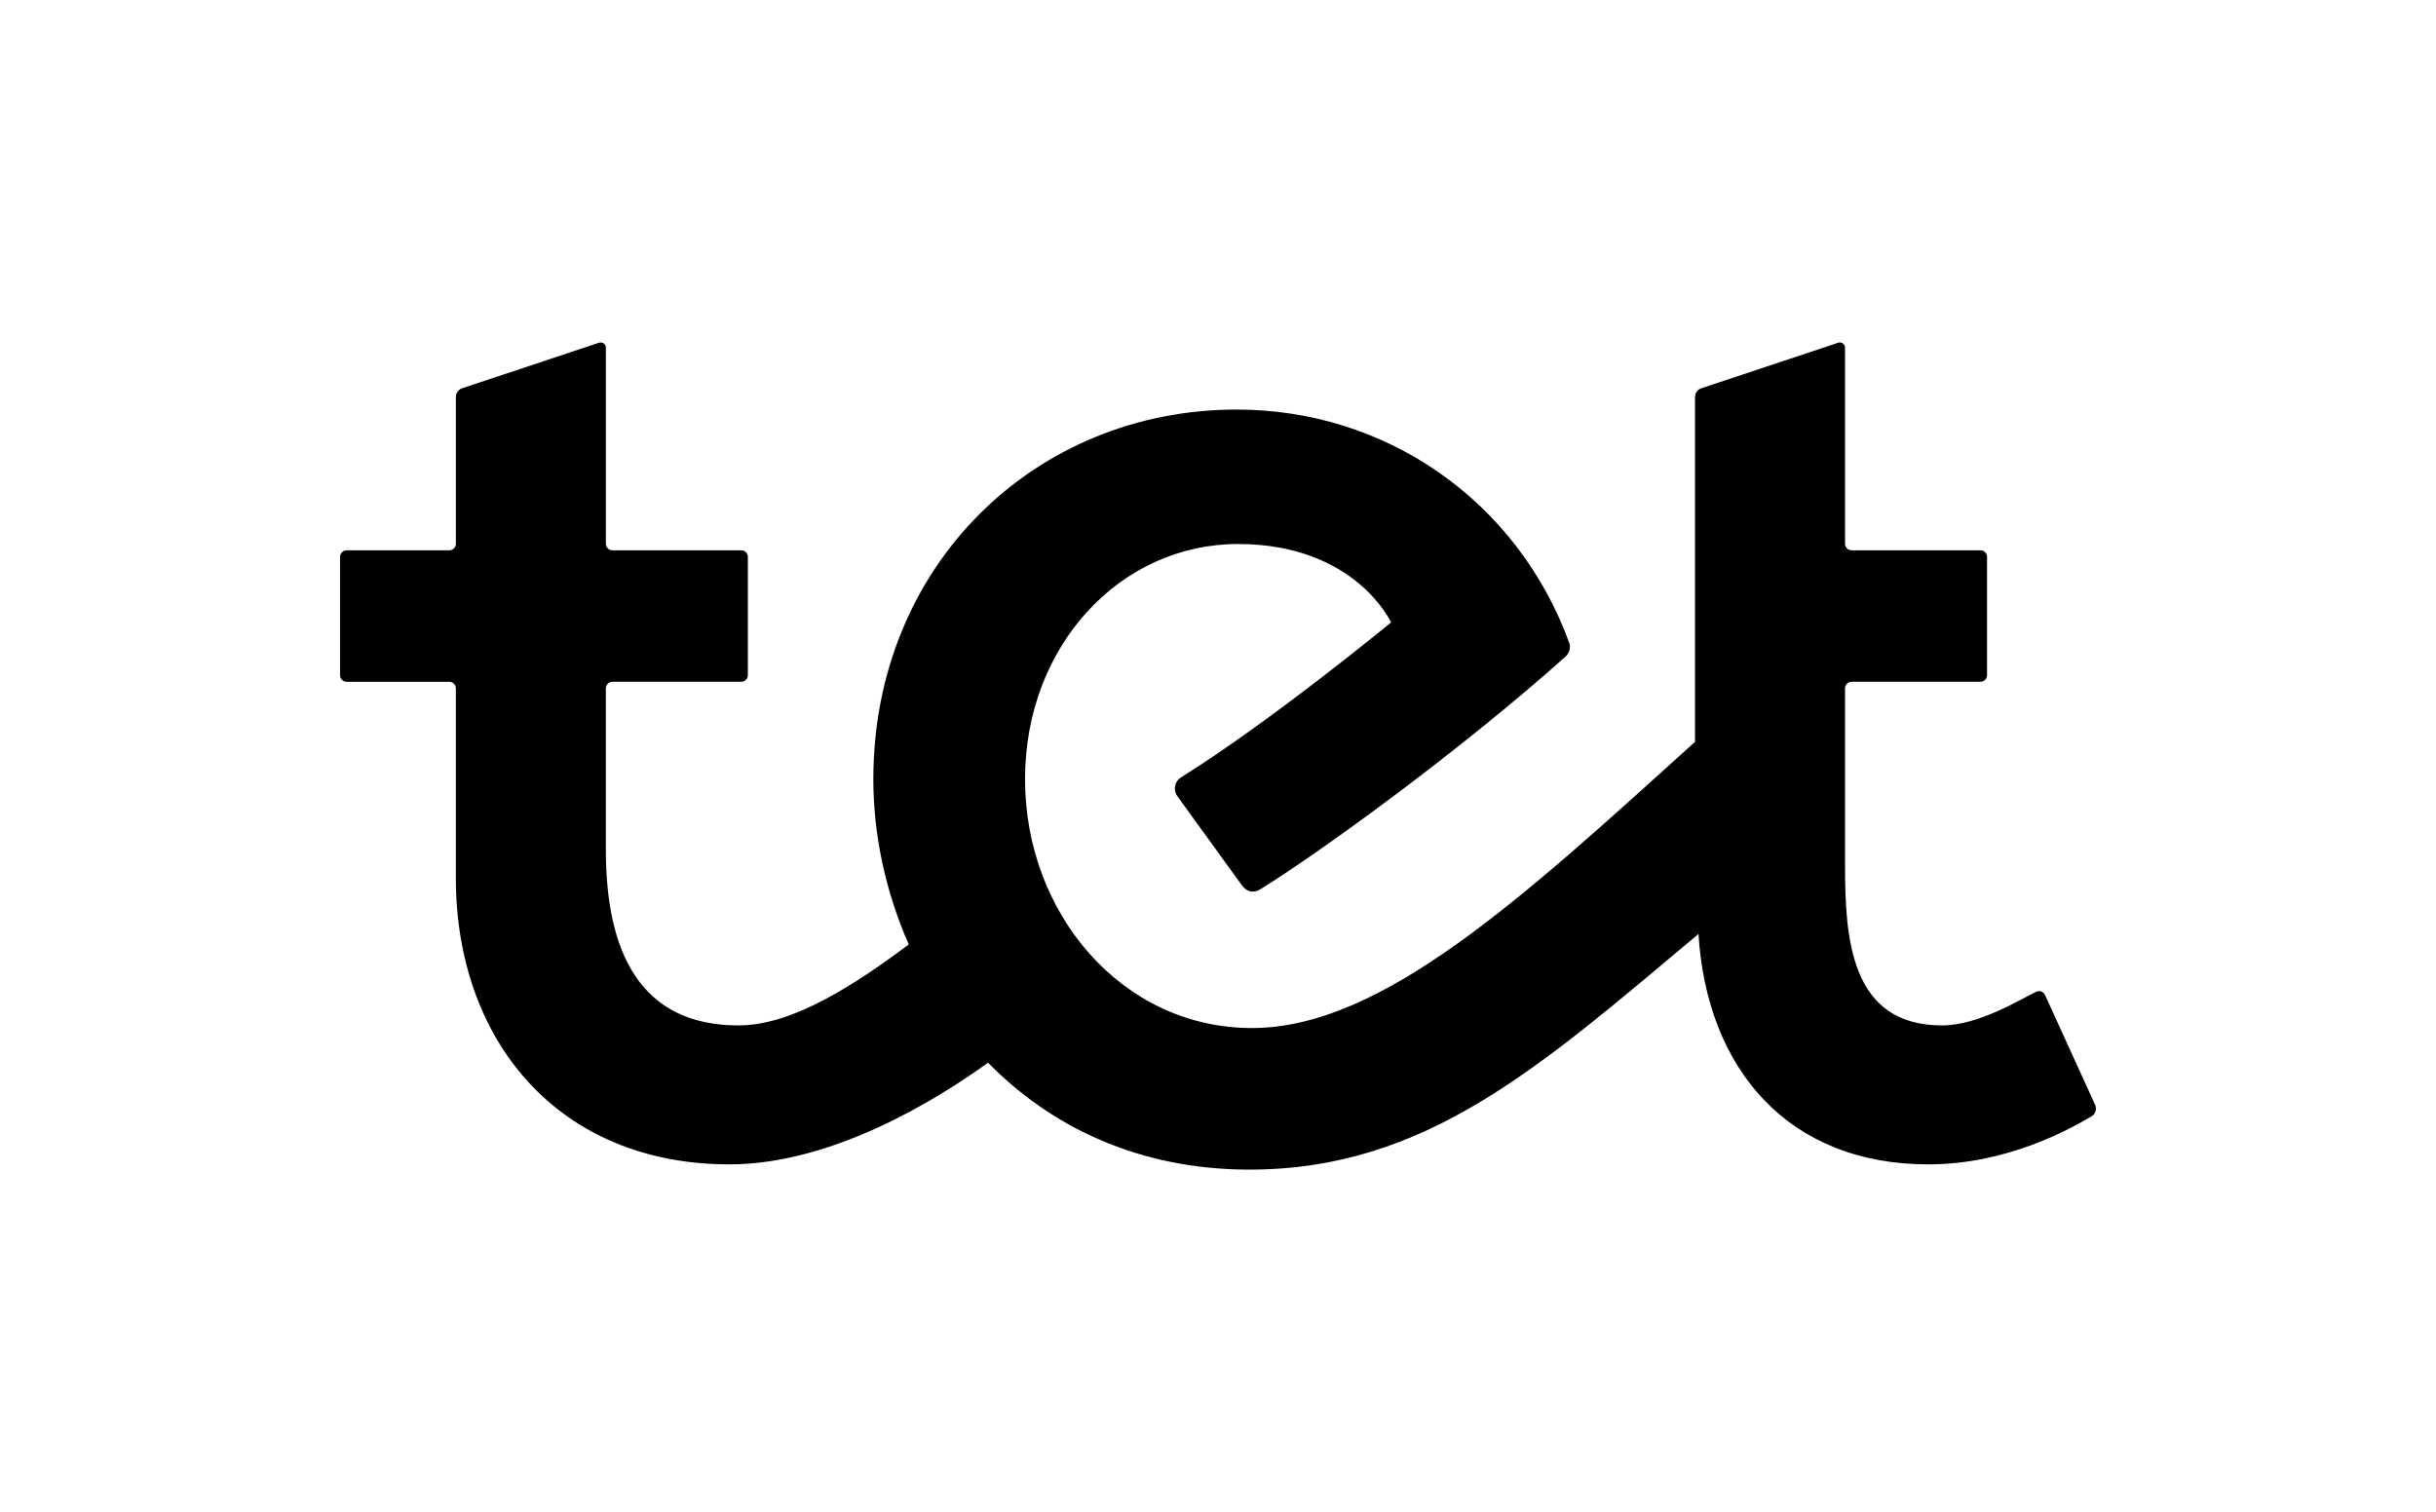
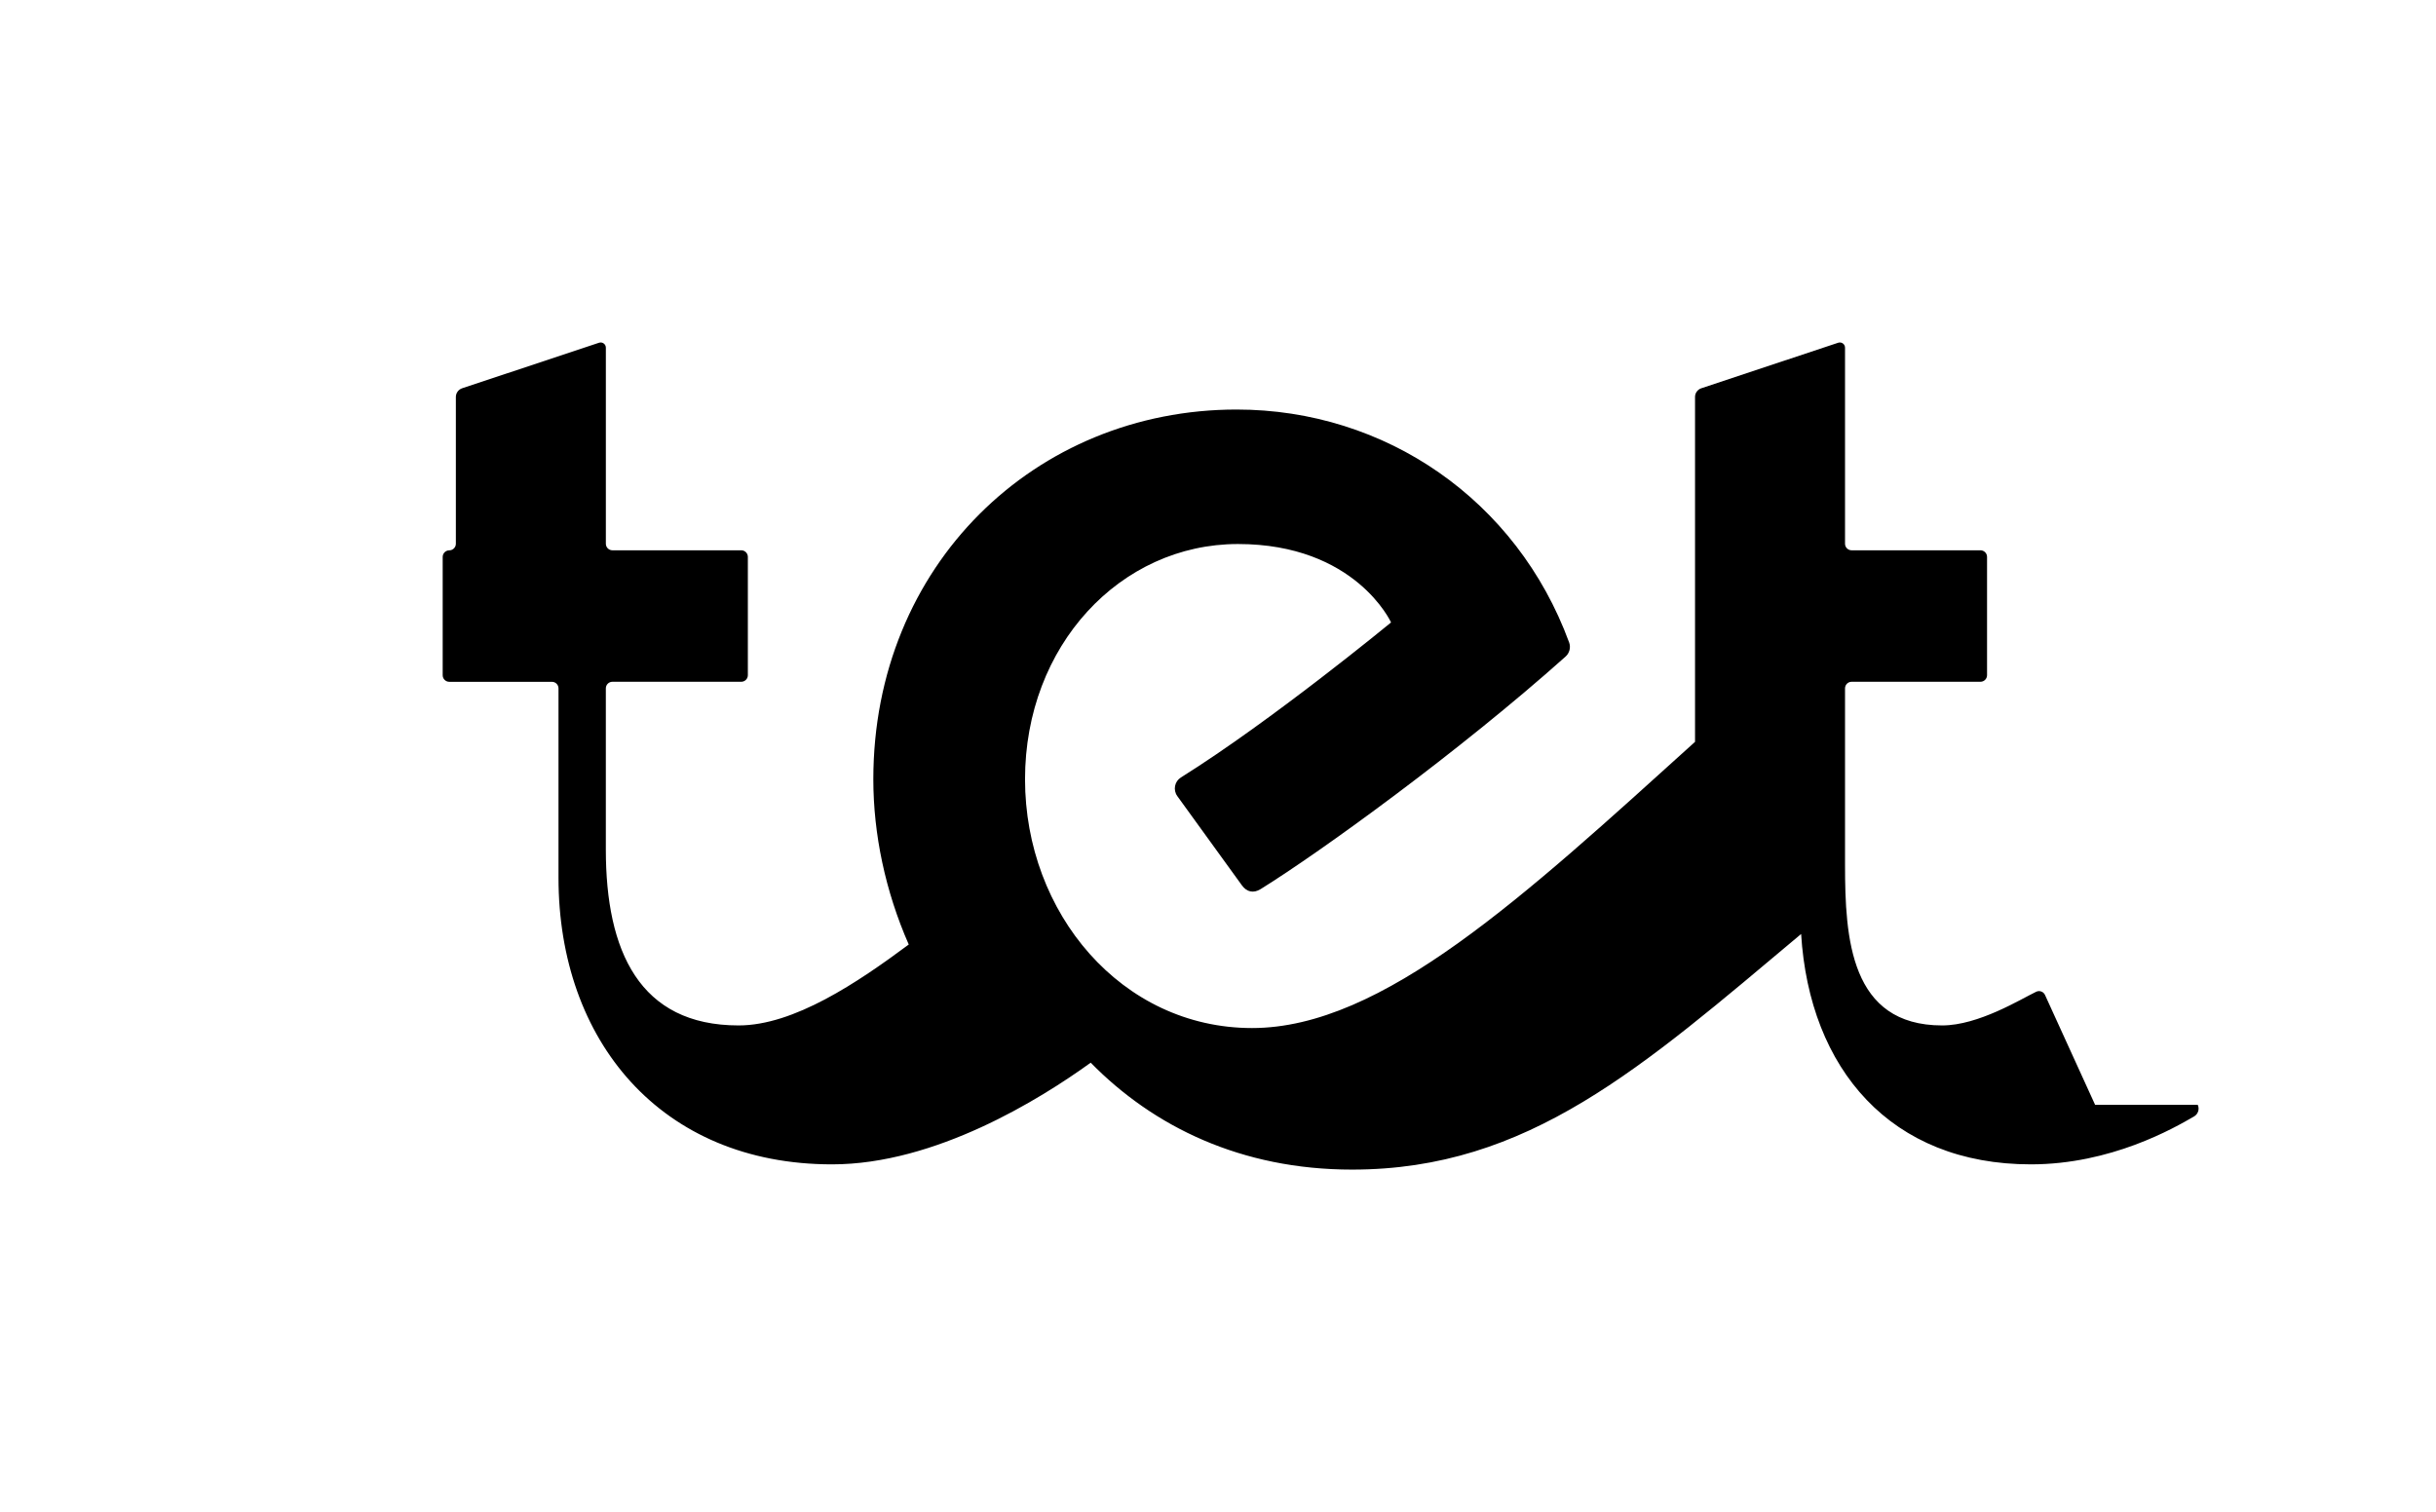
<svg xmlns="http://www.w3.org/2000/svg" id="Layer_1" data-name="Layer 1" viewBox="0 0 1200 745">
  <defs>
    <style>
      .cls-1 {
        fill: #000;
        stroke-width: 0px;
      }
    </style>
  </defs>
  <g id="Tet">
-     <path class="cls-1" d="M1032.08,544.36l-24.69-54.15c-.76-1.64-2.7-2.36-4.33-1.58-7.57,3.62-28.42,16.6-46.33,16.6-45.36,0-47.85-43.05-47.85-79.24v-86.84c0-1.78,1.46-3.24,3.24-3.24h63.47c1.79,0,3.25-1.46,3.25-3.25v-58.28c0-1.79-1.46-3.25-3.25-3.25h-63.48c-1.77,0-3.23-1.45-3.23-3.23v-96.6c0-1.73-1.69-2.97-3.34-2.44l-67.4,22.42c-1.87.6-3.15,2.33-3.15,4.3v169.93c-84.46,76.34-153.94,141.01-218.22,141.01s-111.83-56.68-111.83-122.56,46.96-115.92,104.88-115.92,75.43,38.64,75.43,38.64c0,0-58.72,48.38-103.5,76.36-3.15,1.97-3.97,6.18-1.8,9.2l31.82,43.96c2.4,3.32,5.72,4.04,9.25,1.85,29.35-18.2,97.86-67.78,150.19-114.55,1.95-1.74,2.66-4.51,1.76-6.97-25.77-70.2-90.56-114.75-163.8-114.75-99.19,0-178.96,76.68-178.96,182.18,0,26.96,5.91,55.16,17.45,81.4-25.28,18.78-56.55,39.87-83.83,39.87-48.86,0-65.39-36.64-65.39-86.64v-79.44c0-1.78,1.46-3.24,3.24-3.24h63.47c1.79,0,3.25-1.46,3.25-3.25v-58.28c0-1.79-1.46-3.25-3.25-3.25h-63.48c-1.77,0-3.22-1.45-3.22-3.22v-96.61c0-1.73-1.69-2.97-3.34-2.44l-67.4,22.42c-1.87.6-3.15,2.34-3.15,4.3v72.33c0,1.78-1.46,3.24-3.24,3.24h-50.57c-1.79,0-3.25,1.46-3.25,3.25v58.28c0,1.79,1.46,3.25,3.25,3.25h50.58c1.77,0,3.22,1.45,3.22,3.22v93.33c0,80.08,50.29,141.2,134.76,141.2,50.88,0,102.39-32.02,127.41-50.1,30.88,31.49,74.07,52.68,128.75,52.68,86.88,0,142.69-50.26,221.21-116.08,4.13,66.62,44.21,113.5,113.18,113.5,39.41,0,70.36-17.78,80.39-23.61,1.99-1.16,2.77-3.62,1.82-5.72" />
+     <path class="cls-1" d="M1032.08,544.36l-24.69-54.15c-.76-1.64-2.7-2.36-4.33-1.58-7.57,3.62-28.42,16.6-46.33,16.6-45.36,0-47.85-43.05-47.85-79.24v-86.84c0-1.78,1.46-3.24,3.24-3.24h63.47c1.79,0,3.25-1.46,3.25-3.25v-58.28c0-1.79-1.46-3.25-3.25-3.25h-63.48c-1.77,0-3.23-1.45-3.23-3.23v-96.6c0-1.73-1.69-2.97-3.34-2.44l-67.4,22.42c-1.87.6-3.15,2.33-3.15,4.3v169.93c-84.46,76.34-153.94,141.01-218.22,141.01s-111.83-56.68-111.83-122.56,46.96-115.92,104.88-115.92,75.43,38.64,75.43,38.64c0,0-58.72,48.38-103.5,76.36-3.15,1.97-3.97,6.18-1.8,9.2l31.82,43.96c2.4,3.32,5.72,4.04,9.25,1.85,29.35-18.2,97.86-67.78,150.19-114.55,1.95-1.74,2.66-4.51,1.76-6.97-25.77-70.2-90.56-114.75-163.8-114.75-99.19,0-178.96,76.68-178.96,182.18,0,26.96,5.91,55.16,17.45,81.4-25.28,18.78-56.55,39.87-83.83,39.87-48.86,0-65.39-36.64-65.39-86.64v-79.44c0-1.78,1.46-3.24,3.24-3.24h63.47c1.79,0,3.25-1.46,3.25-3.25v-58.28c0-1.79-1.46-3.25-3.25-3.25h-63.48c-1.77,0-3.22-1.45-3.22-3.22v-96.61c0-1.73-1.69-2.97-3.34-2.44l-67.4,22.42c-1.87.6-3.15,2.34-3.15,4.3v72.33c0,1.78-1.46,3.24-3.24,3.24c-1.79,0-3.25,1.46-3.25,3.25v58.28c0,1.79,1.46,3.25,3.25,3.25h50.58c1.77,0,3.22,1.45,3.22,3.22v93.33c0,80.08,50.29,141.2,134.76,141.2,50.88,0,102.39-32.02,127.41-50.1,30.88,31.49,74.07,52.68,128.75,52.68,86.88,0,142.69-50.26,221.21-116.08,4.13,66.62,44.21,113.5,113.18,113.5,39.41,0,70.36-17.78,80.39-23.61,1.99-1.16,2.77-3.62,1.82-5.72" />
  </g>
</svg>